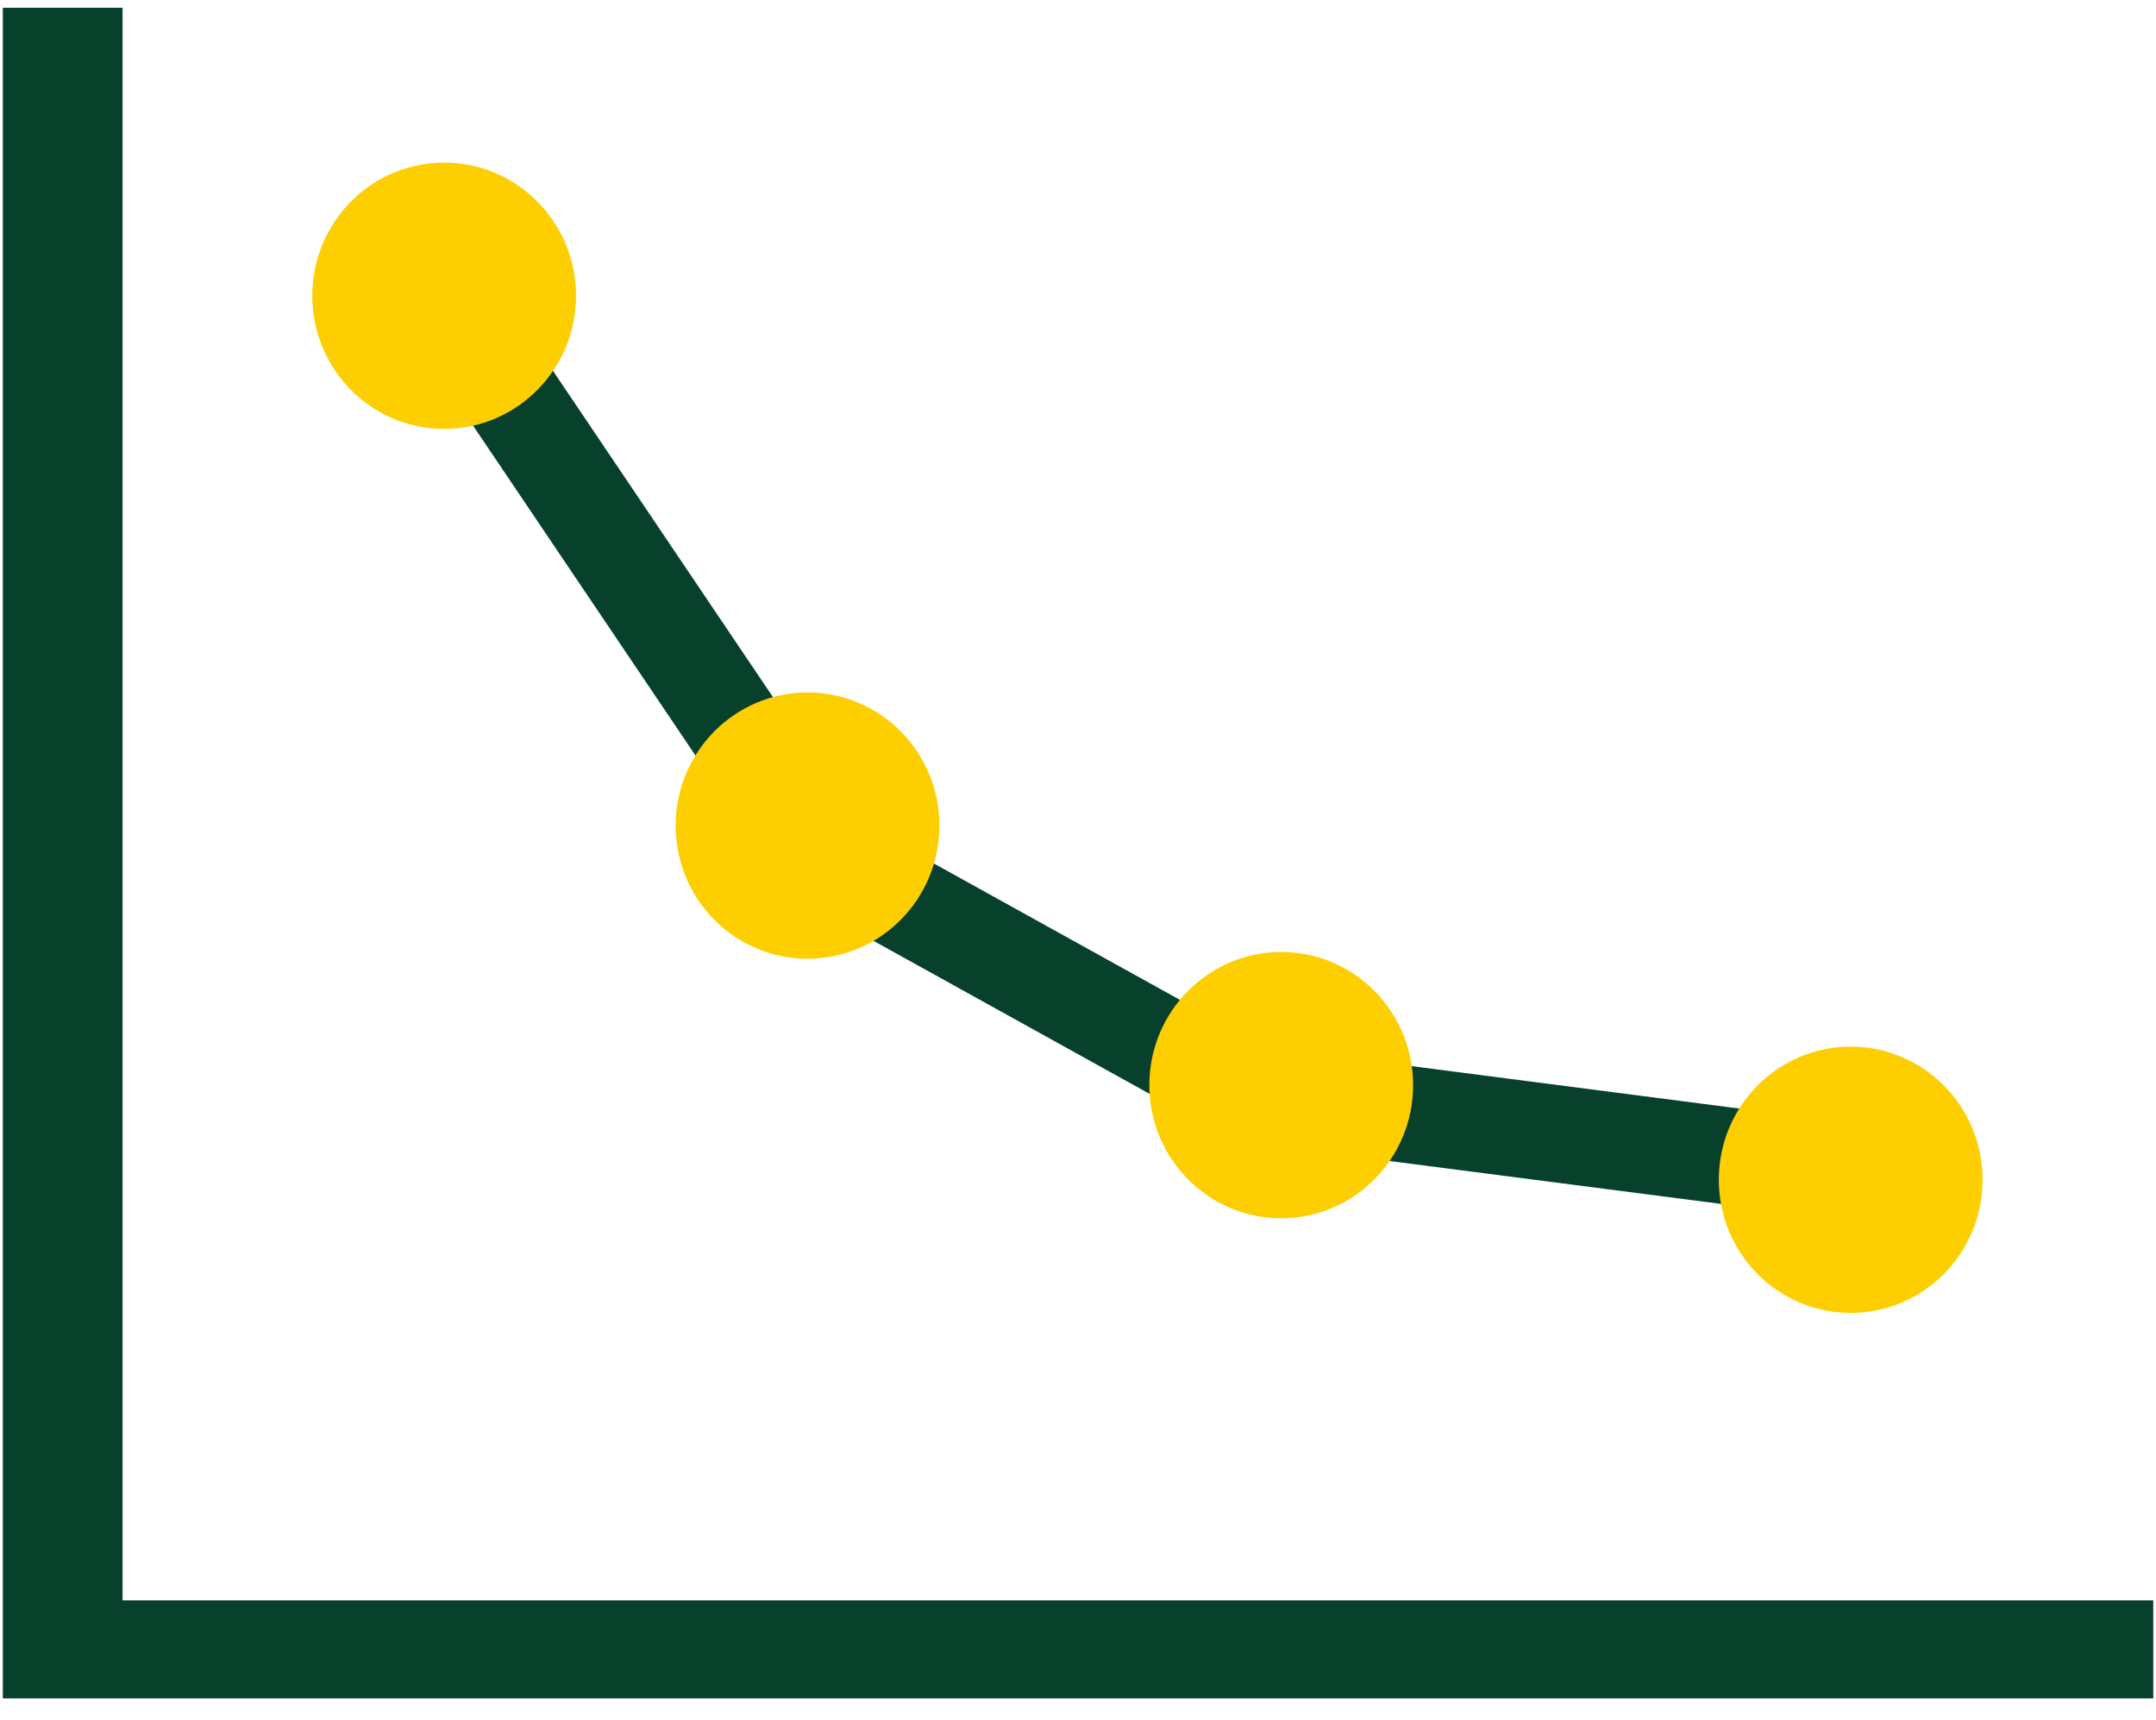
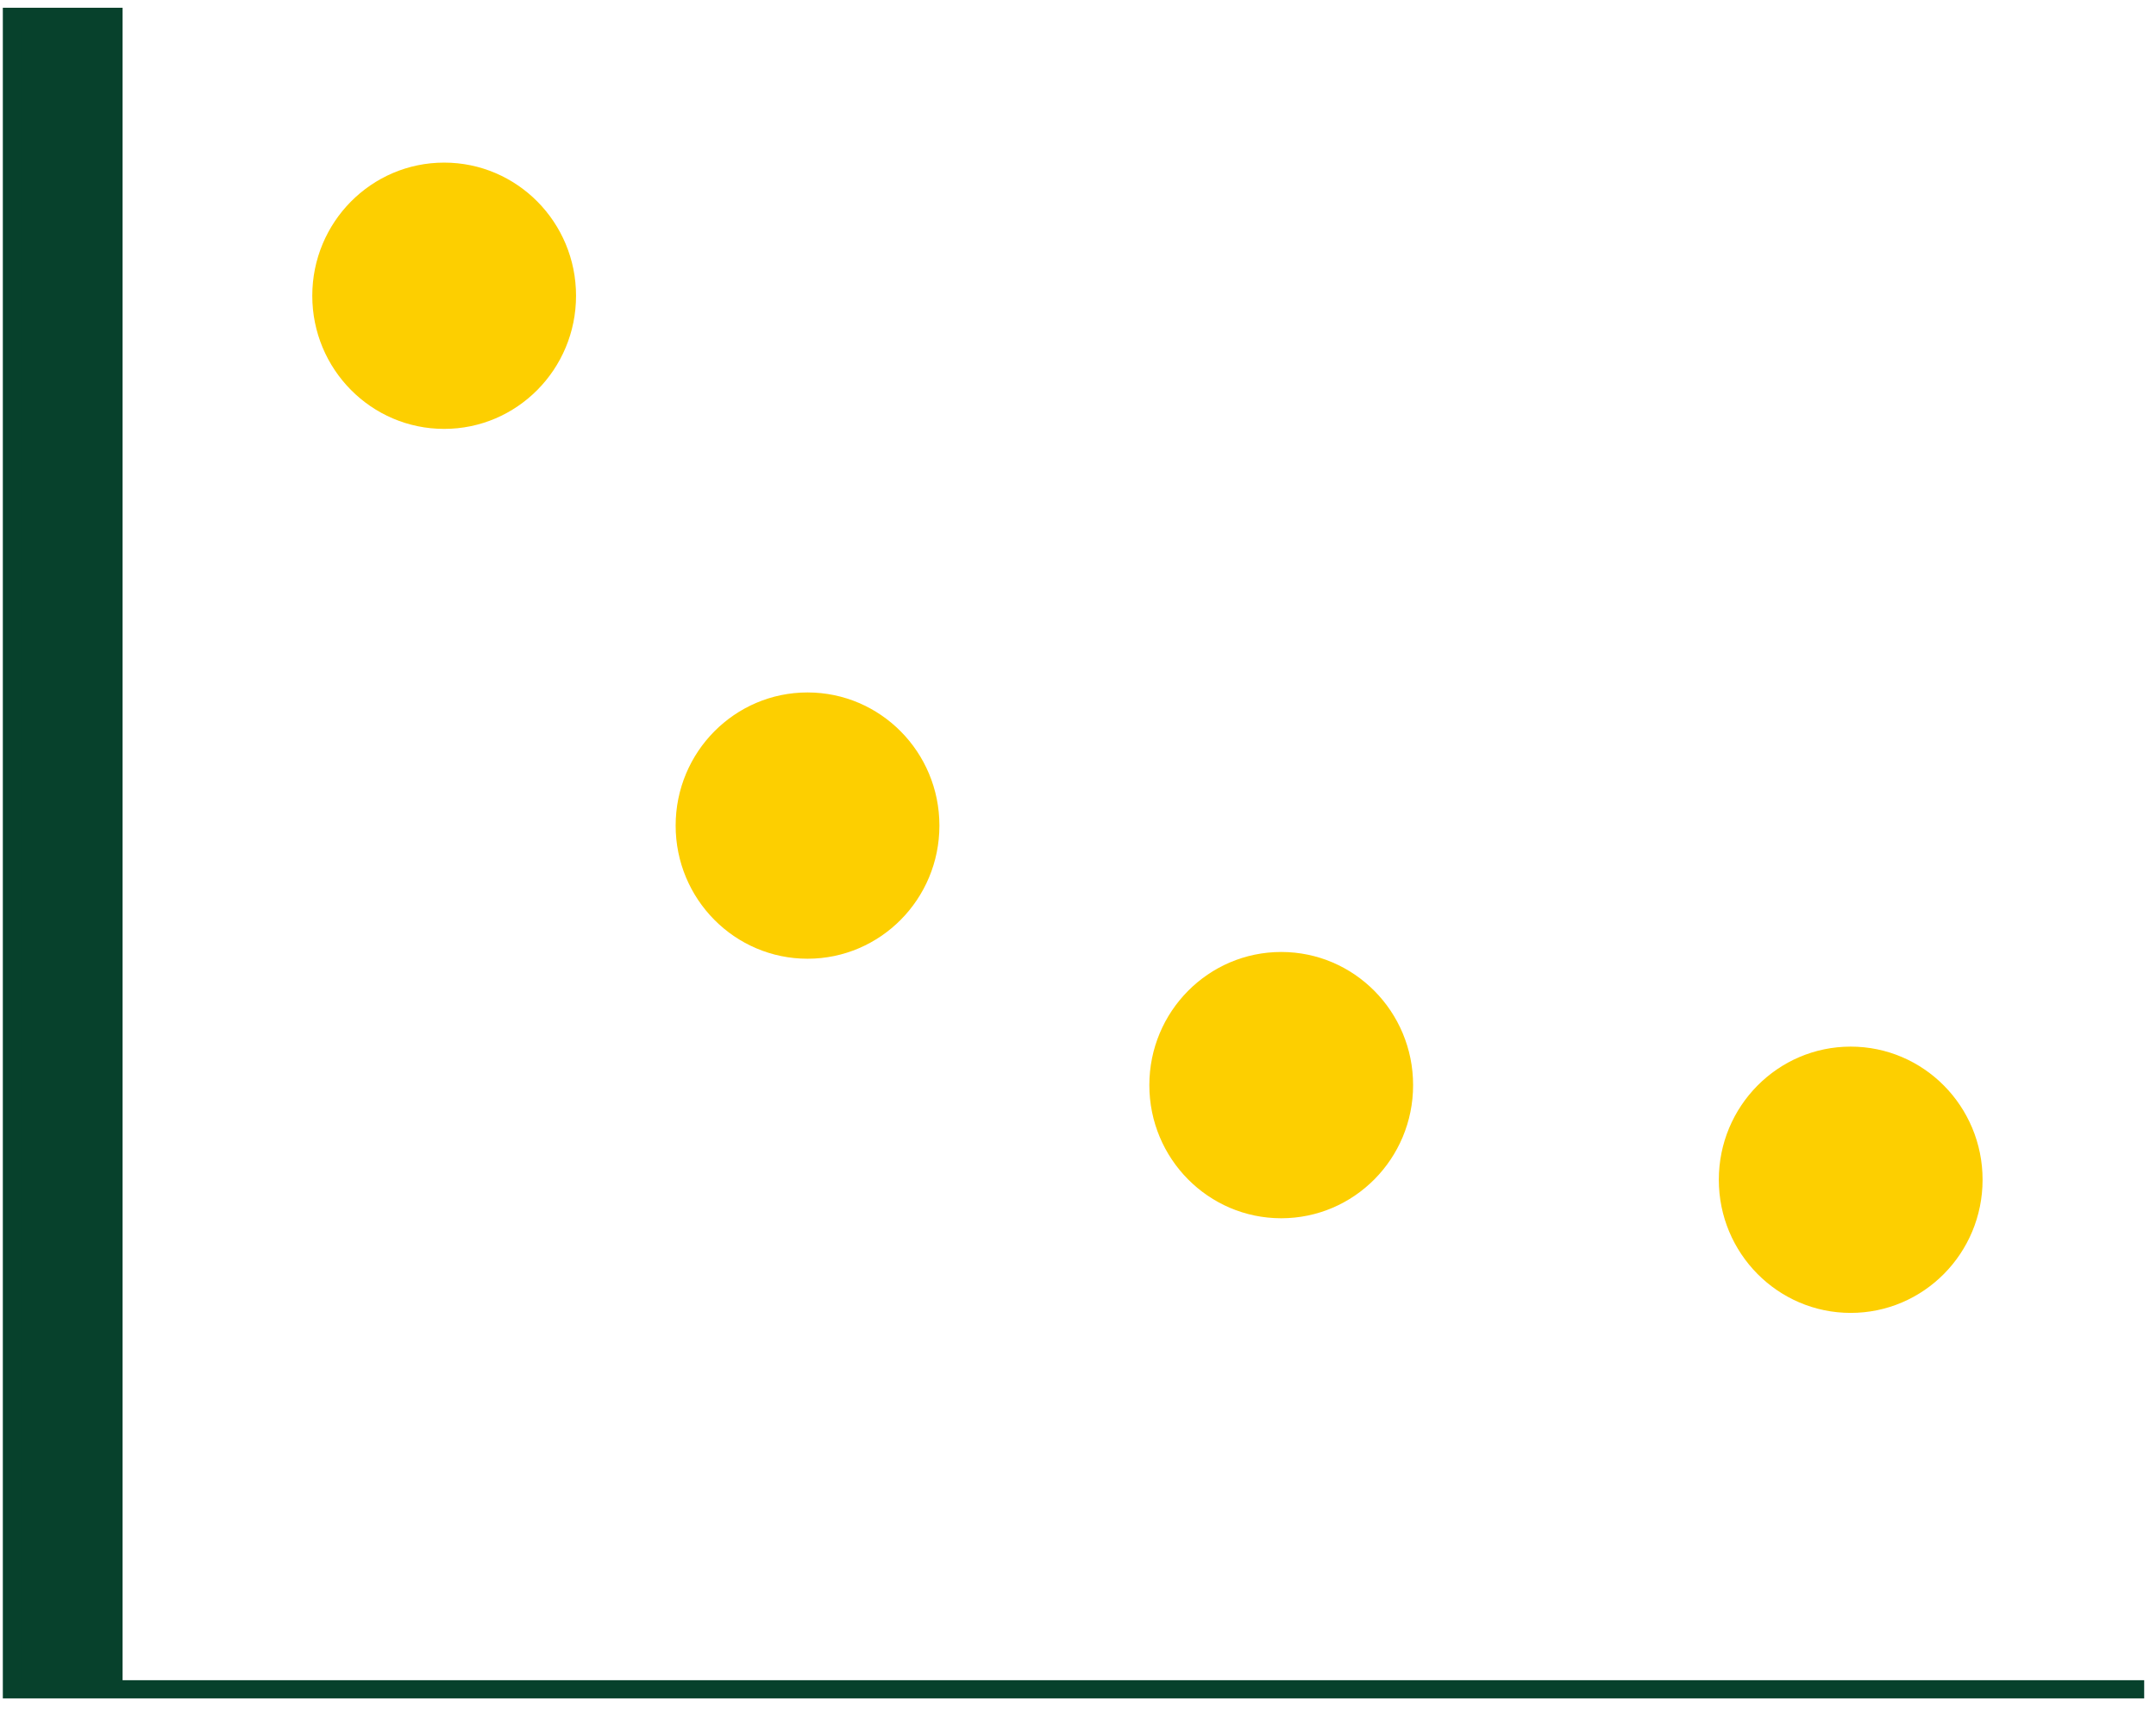
<svg xmlns="http://www.w3.org/2000/svg" width="89" height="71" viewBox="0 0 89 71" fill="none">
  <g clip-path="url(#clip0_9595_98582)">
-     <path d="M4.685 0.695H0.492V69.719H88.512V66.424H4.685V0.695Z" fill="#07412C" stroke="#07412C" stroke-width="0.75" stroke-miterlimit="10" />
-     <path d="M76.754 48.409L51.598 45.154L33.95 35.375L18.328 12.211" stroke="#07412C" stroke-width="4" stroke-miterlimit="10" />
+     <path d="M4.685 0.695H0.492V69.719H88.512H4.685V0.695Z" fill="#07412C" stroke="#07412C" stroke-width="0.75" stroke-miterlimit="10" />
    <path d="M76.397 54.185C79.404 54.185 81.841 51.725 81.841 48.69C81.841 45.655 79.404 43.195 76.397 43.195C73.391 43.195 70.953 45.655 70.953 48.69C70.953 51.725 73.391 54.185 76.397 54.185Z" fill="#FDCF00" />
    <path d="M52.889 50.279C55.896 50.279 58.333 47.819 58.333 44.784C58.333 41.749 55.896 39.289 52.889 39.289C49.883 39.289 47.445 41.749 47.445 44.784C47.445 47.819 49.883 50.279 52.889 50.279Z" fill="#FDCF00" />
    <path d="M33.335 39.568C36.341 39.568 38.779 37.108 38.779 34.073C38.779 31.038 36.341 28.578 33.335 28.578C30.328 28.578 27.891 31.038 27.891 34.073C27.891 37.108 30.328 39.568 33.335 39.568Z" fill="#FDCF00" />
    <path d="M18.335 17.701C21.341 17.701 23.779 15.24 23.779 12.206C23.779 9.171 21.341 6.711 18.335 6.711C15.328 6.711 12.891 9.171 12.891 12.206C12.891 15.24 15.328 17.701 18.335 17.701Z" fill="#FDCF00" />
  </g>
  <defs>
    <clipPath id="clip0_9595_98582">
      <rect width="89" height="70" fill="white" transform="translate(0 0.203)" />
    </clipPath>
  </defs>
</svg>